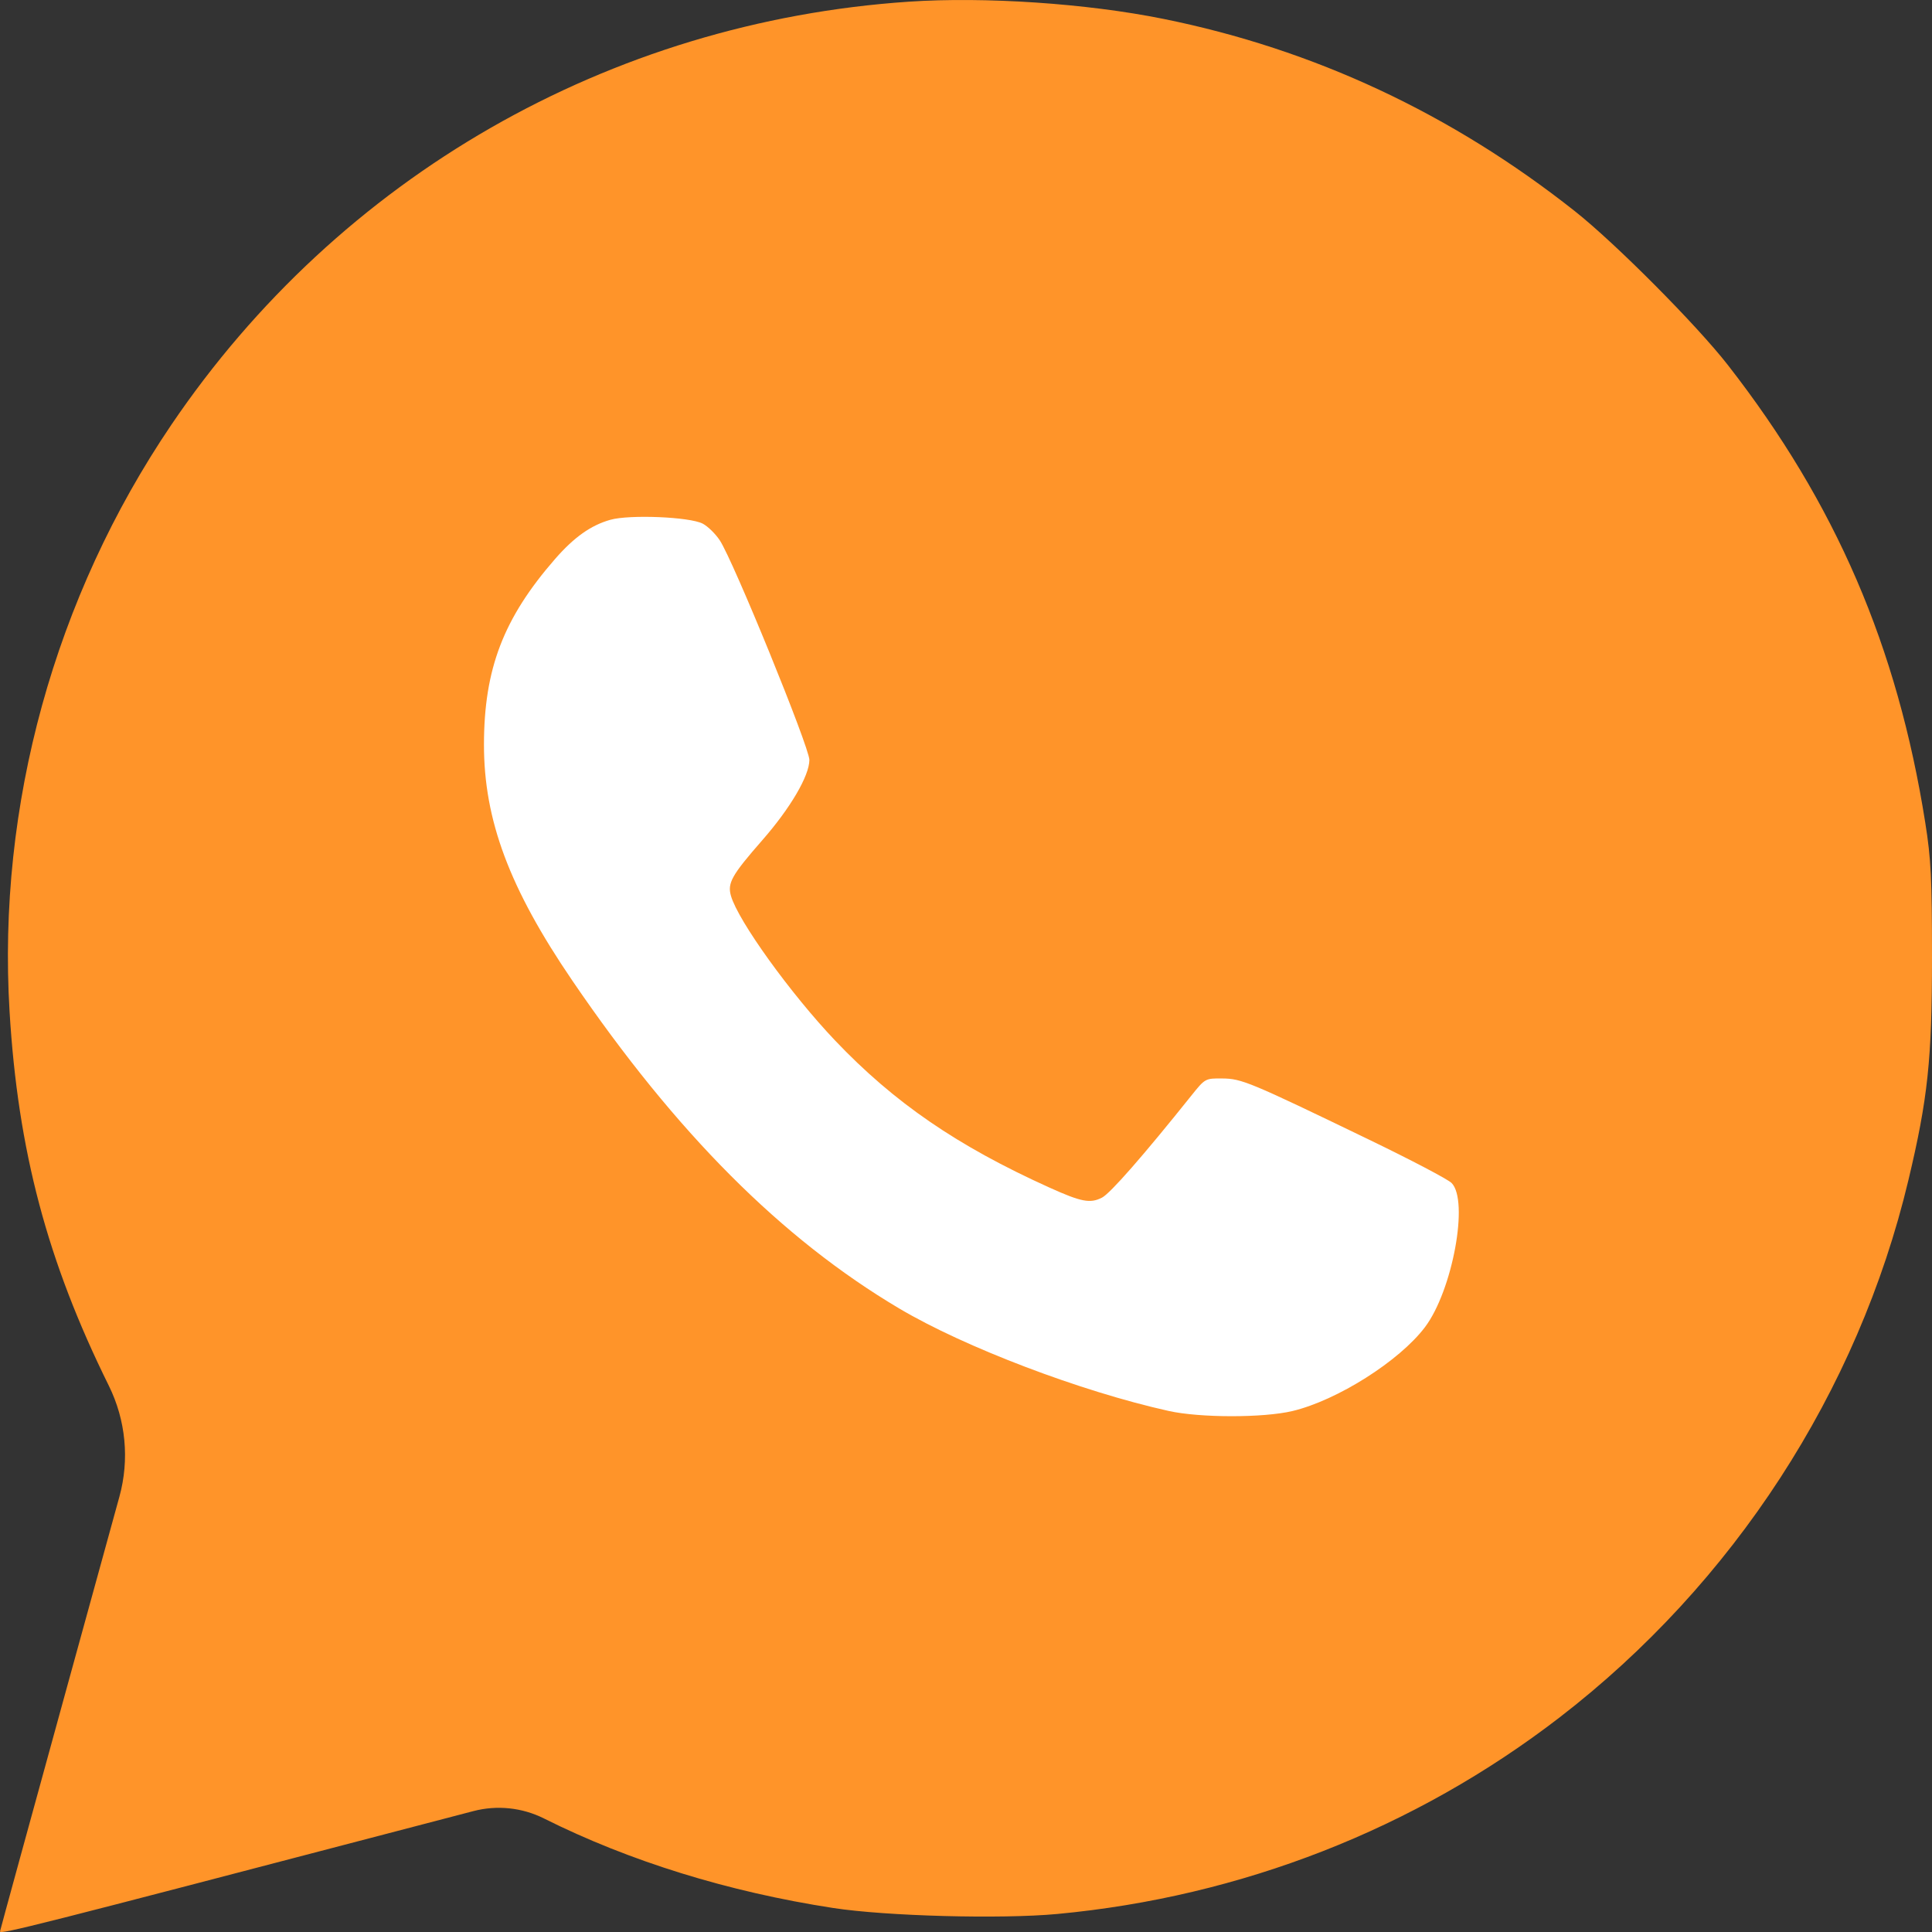
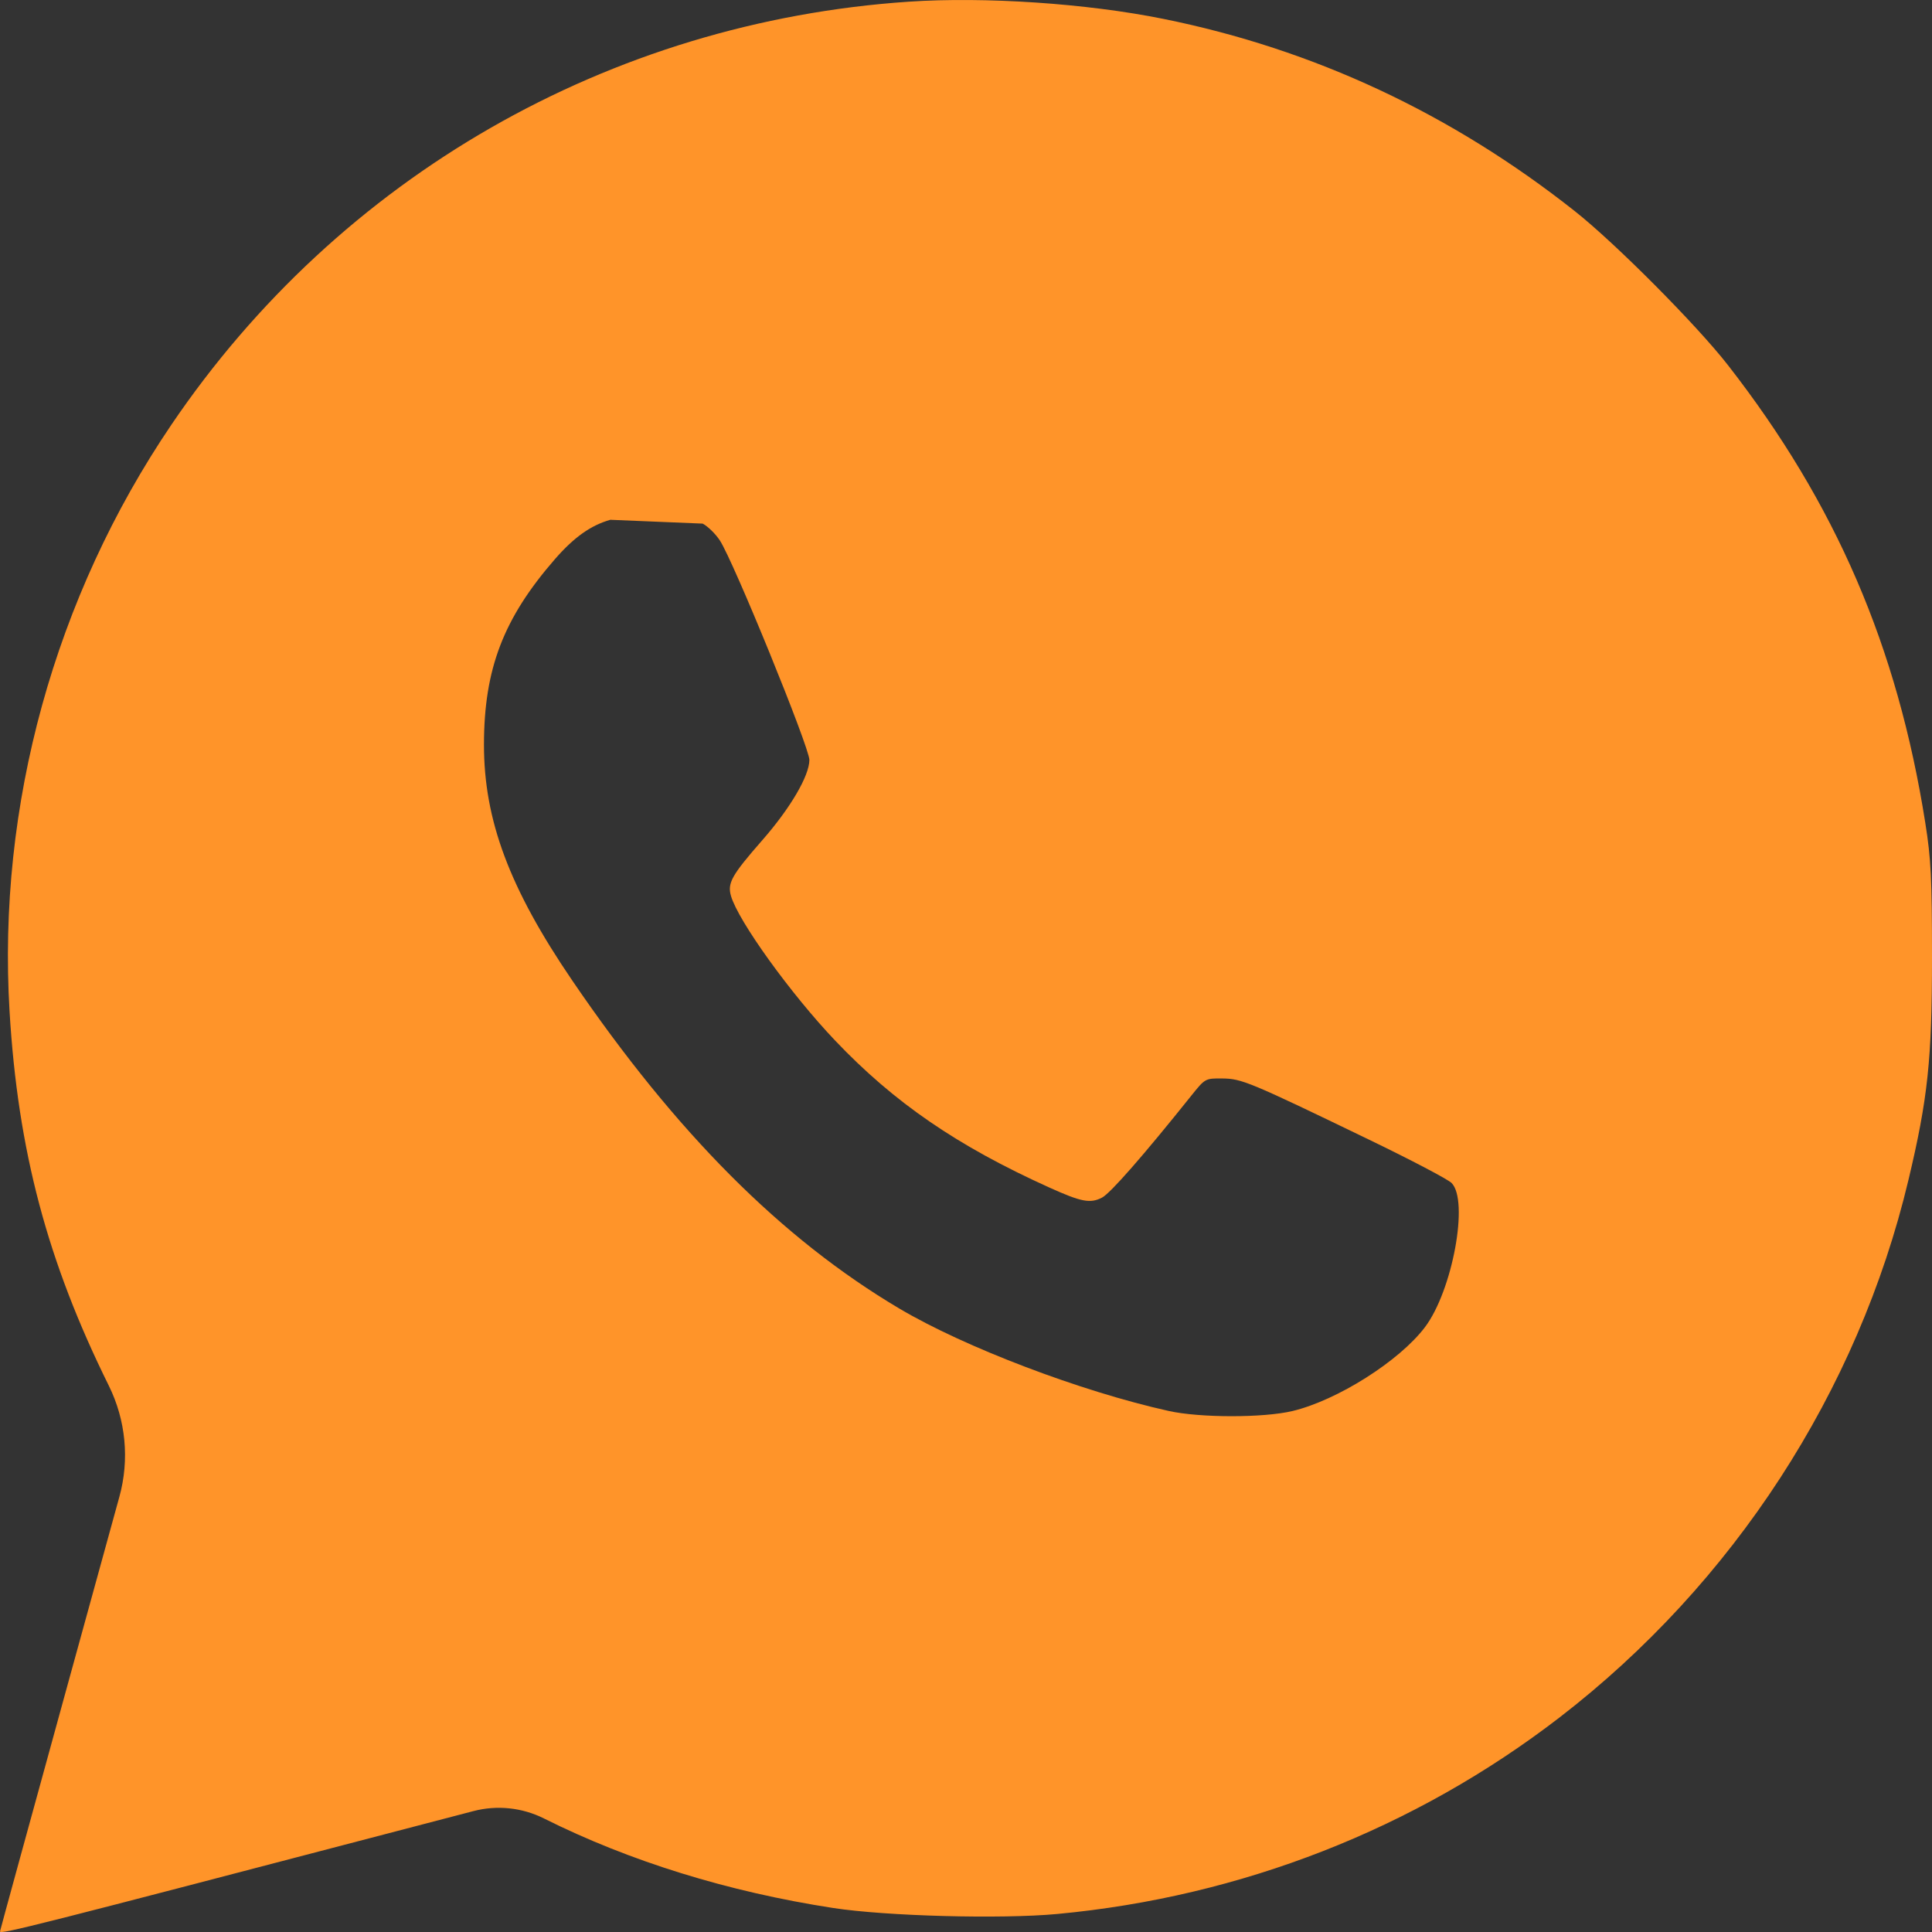
<svg xmlns="http://www.w3.org/2000/svg" width="46" height="46" viewBox="0 0 46 46" fill="none">
  <rect x="0" y="0" width="46" height="46" fill="#333333" stroke="none" />
-   <circle cx="23" cy="23" r="17" fill="white" />
-   <path fill-rule="evenodd" clip-rule="evenodd" d="M21.638 0.04C14.507 0.522 8.082 4.208 4.081 10.112C1.3 14.216 -0.068 19.178 0.228 24.088C0.427 27.397 1.126 30.032 2.591 32.993C2.996 33.813 3.086 34.753 2.843 35.635L1.61 40.113C0.725 43.329 0 45.972 0 45.987C0 46.065 0.815 45.858 9.915 43.476L11.269 43.122C11.833 42.974 12.431 43.036 12.952 43.297C14.989 44.316 17.339 45.044 19.835 45.428C21.102 45.623 23.831 45.696 25.172 45.571C29.553 45.162 33.686 43.545 37.129 40.894C41.27 37.705 44.239 33.134 45.438 28.1C45.901 26.157 46 25.226 46 22.801C46 20.92 45.977 20.452 45.84 19.59C45.176 15.393 43.708 11.988 41.142 8.694C40.396 7.736 38.461 5.791 37.495 5.027C34.556 2.703 31.28 1.172 27.697 0.449C25.875 0.081 23.453 -0.082 21.638 0.04ZM16.73 12.467C16.85 12.529 17.033 12.707 17.137 12.864C17.456 13.342 19.272 17.795 19.271 18.094C19.269 18.473 18.817 19.244 18.147 20.008C17.422 20.837 17.316 21.025 17.404 21.331C17.576 21.927 18.824 23.66 19.884 24.775C21.291 26.254 22.79 27.283 24.983 28.274C25.746 28.619 25.958 28.659 26.238 28.515C26.435 28.414 27.215 27.524 28.366 26.085C28.693 25.677 28.698 25.674 29.102 25.678C29.564 25.682 29.744 25.756 32.591 27.132C33.586 27.612 34.471 28.077 34.56 28.165C34.98 28.582 34.584 30.73 33.927 31.6C33.319 32.405 31.84 33.341 30.773 33.596C30.08 33.761 28.572 33.76 27.825 33.594C25.733 33.129 22.969 32.078 21.413 31.156C18.612 29.495 16.098 26.974 13.627 23.348C12.129 21.151 11.521 19.525 11.523 17.725C11.525 15.925 11.987 14.72 13.216 13.309C13.668 12.791 14.068 12.507 14.532 12.376C14.99 12.247 16.417 12.306 16.73 12.467Z" fill="#FF9429" />
+   <path fill-rule="evenodd" clip-rule="evenodd" d="M21.638 0.04C14.507 0.522 8.082 4.208 4.081 10.112C1.3 14.216 -0.068 19.178 0.228 24.088C0.427 27.397 1.126 30.032 2.591 32.993C2.996 33.813 3.086 34.753 2.843 35.635L1.61 40.113C0.725 43.329 0 45.972 0 45.987C0 46.065 0.815 45.858 9.915 43.476L11.269 43.122C11.833 42.974 12.431 43.036 12.952 43.297C14.989 44.316 17.339 45.044 19.835 45.428C21.102 45.623 23.831 45.696 25.172 45.571C29.553 45.162 33.686 43.545 37.129 40.894C41.27 37.705 44.239 33.134 45.438 28.1C45.901 26.157 46 25.226 46 22.801C46 20.92 45.977 20.452 45.84 19.59C45.176 15.393 43.708 11.988 41.142 8.694C40.396 7.736 38.461 5.791 37.495 5.027C34.556 2.703 31.28 1.172 27.697 0.449C25.875 0.081 23.453 -0.082 21.638 0.04ZM16.73 12.467C16.85 12.529 17.033 12.707 17.137 12.864C17.456 13.342 19.272 17.795 19.271 18.094C19.269 18.473 18.817 19.244 18.147 20.008C17.422 20.837 17.316 21.025 17.404 21.331C17.576 21.927 18.824 23.66 19.884 24.775C21.291 26.254 22.79 27.283 24.983 28.274C25.746 28.619 25.958 28.659 26.238 28.515C26.435 28.414 27.215 27.524 28.366 26.085C28.693 25.677 28.698 25.674 29.102 25.678C29.564 25.682 29.744 25.756 32.591 27.132C33.586 27.612 34.471 28.077 34.56 28.165C34.98 28.582 34.584 30.73 33.927 31.6C33.319 32.405 31.84 33.341 30.773 33.596C30.08 33.761 28.572 33.76 27.825 33.594C25.733 33.129 22.969 32.078 21.413 31.156C18.612 29.495 16.098 26.974 13.627 23.348C12.129 21.151 11.521 19.525 11.523 17.725C11.525 15.925 11.987 14.72 13.216 13.309C13.668 12.791 14.068 12.507 14.532 12.376Z" fill="#FF9429" />
</svg>